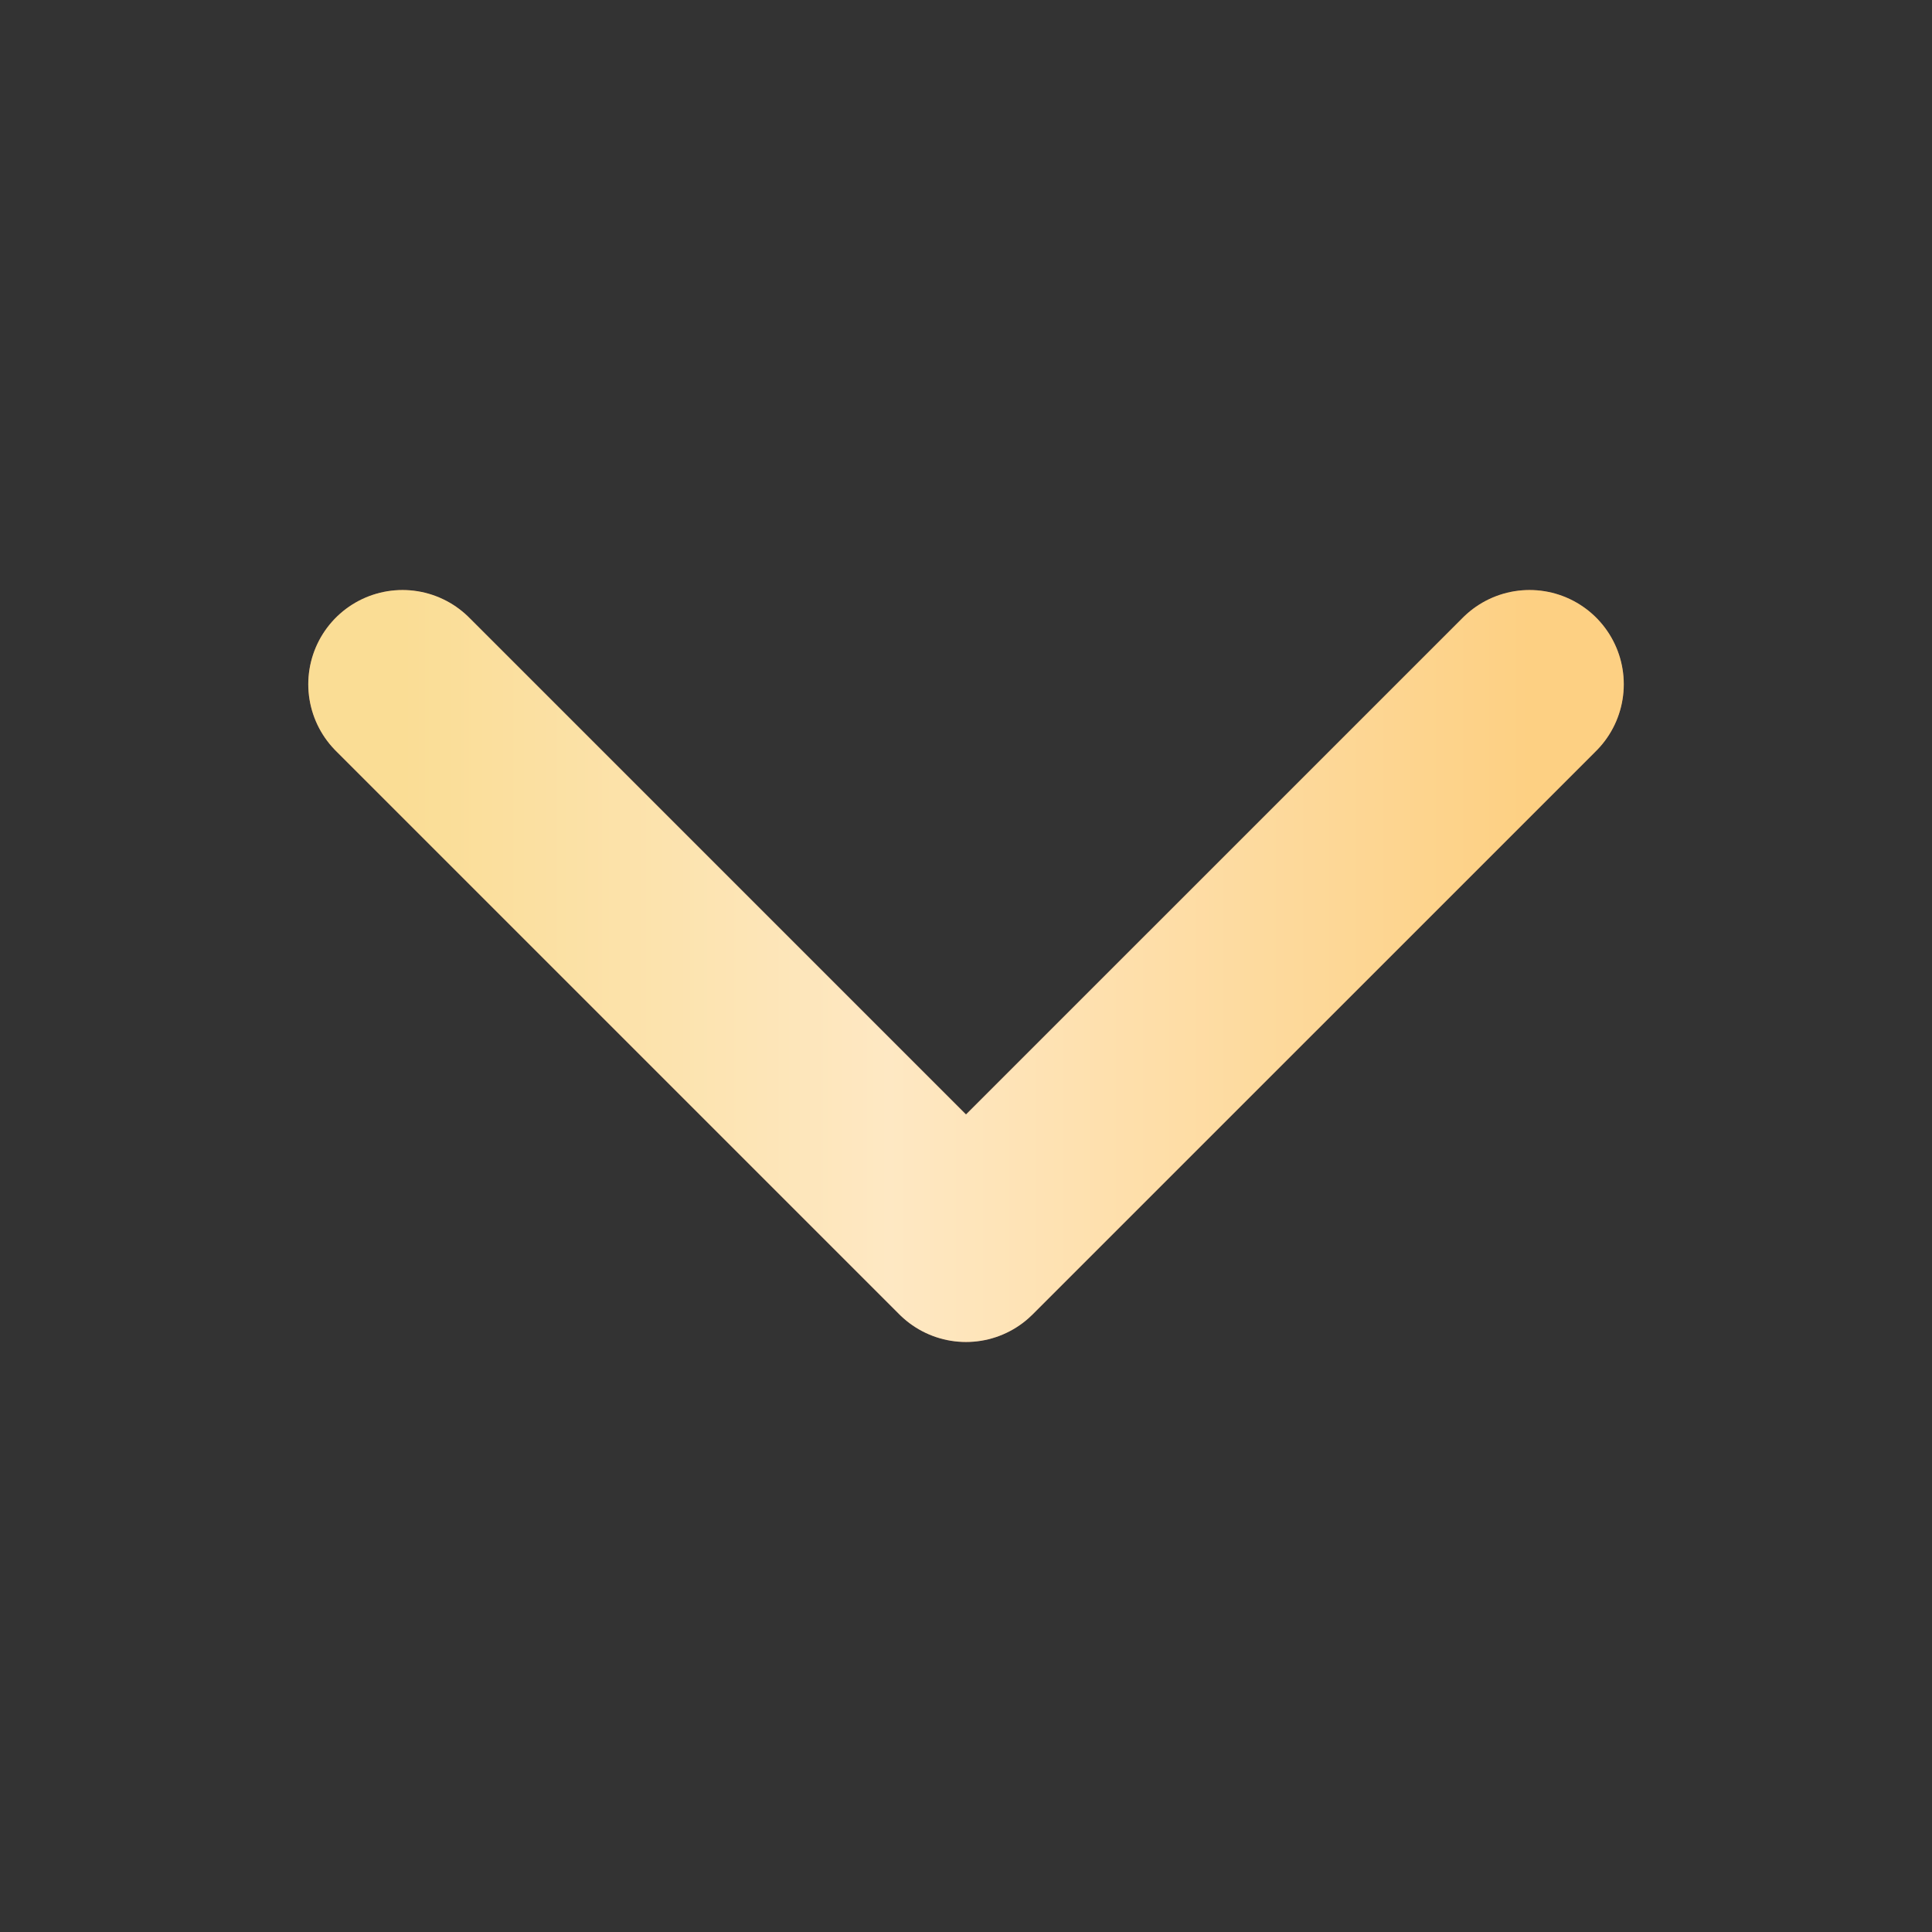
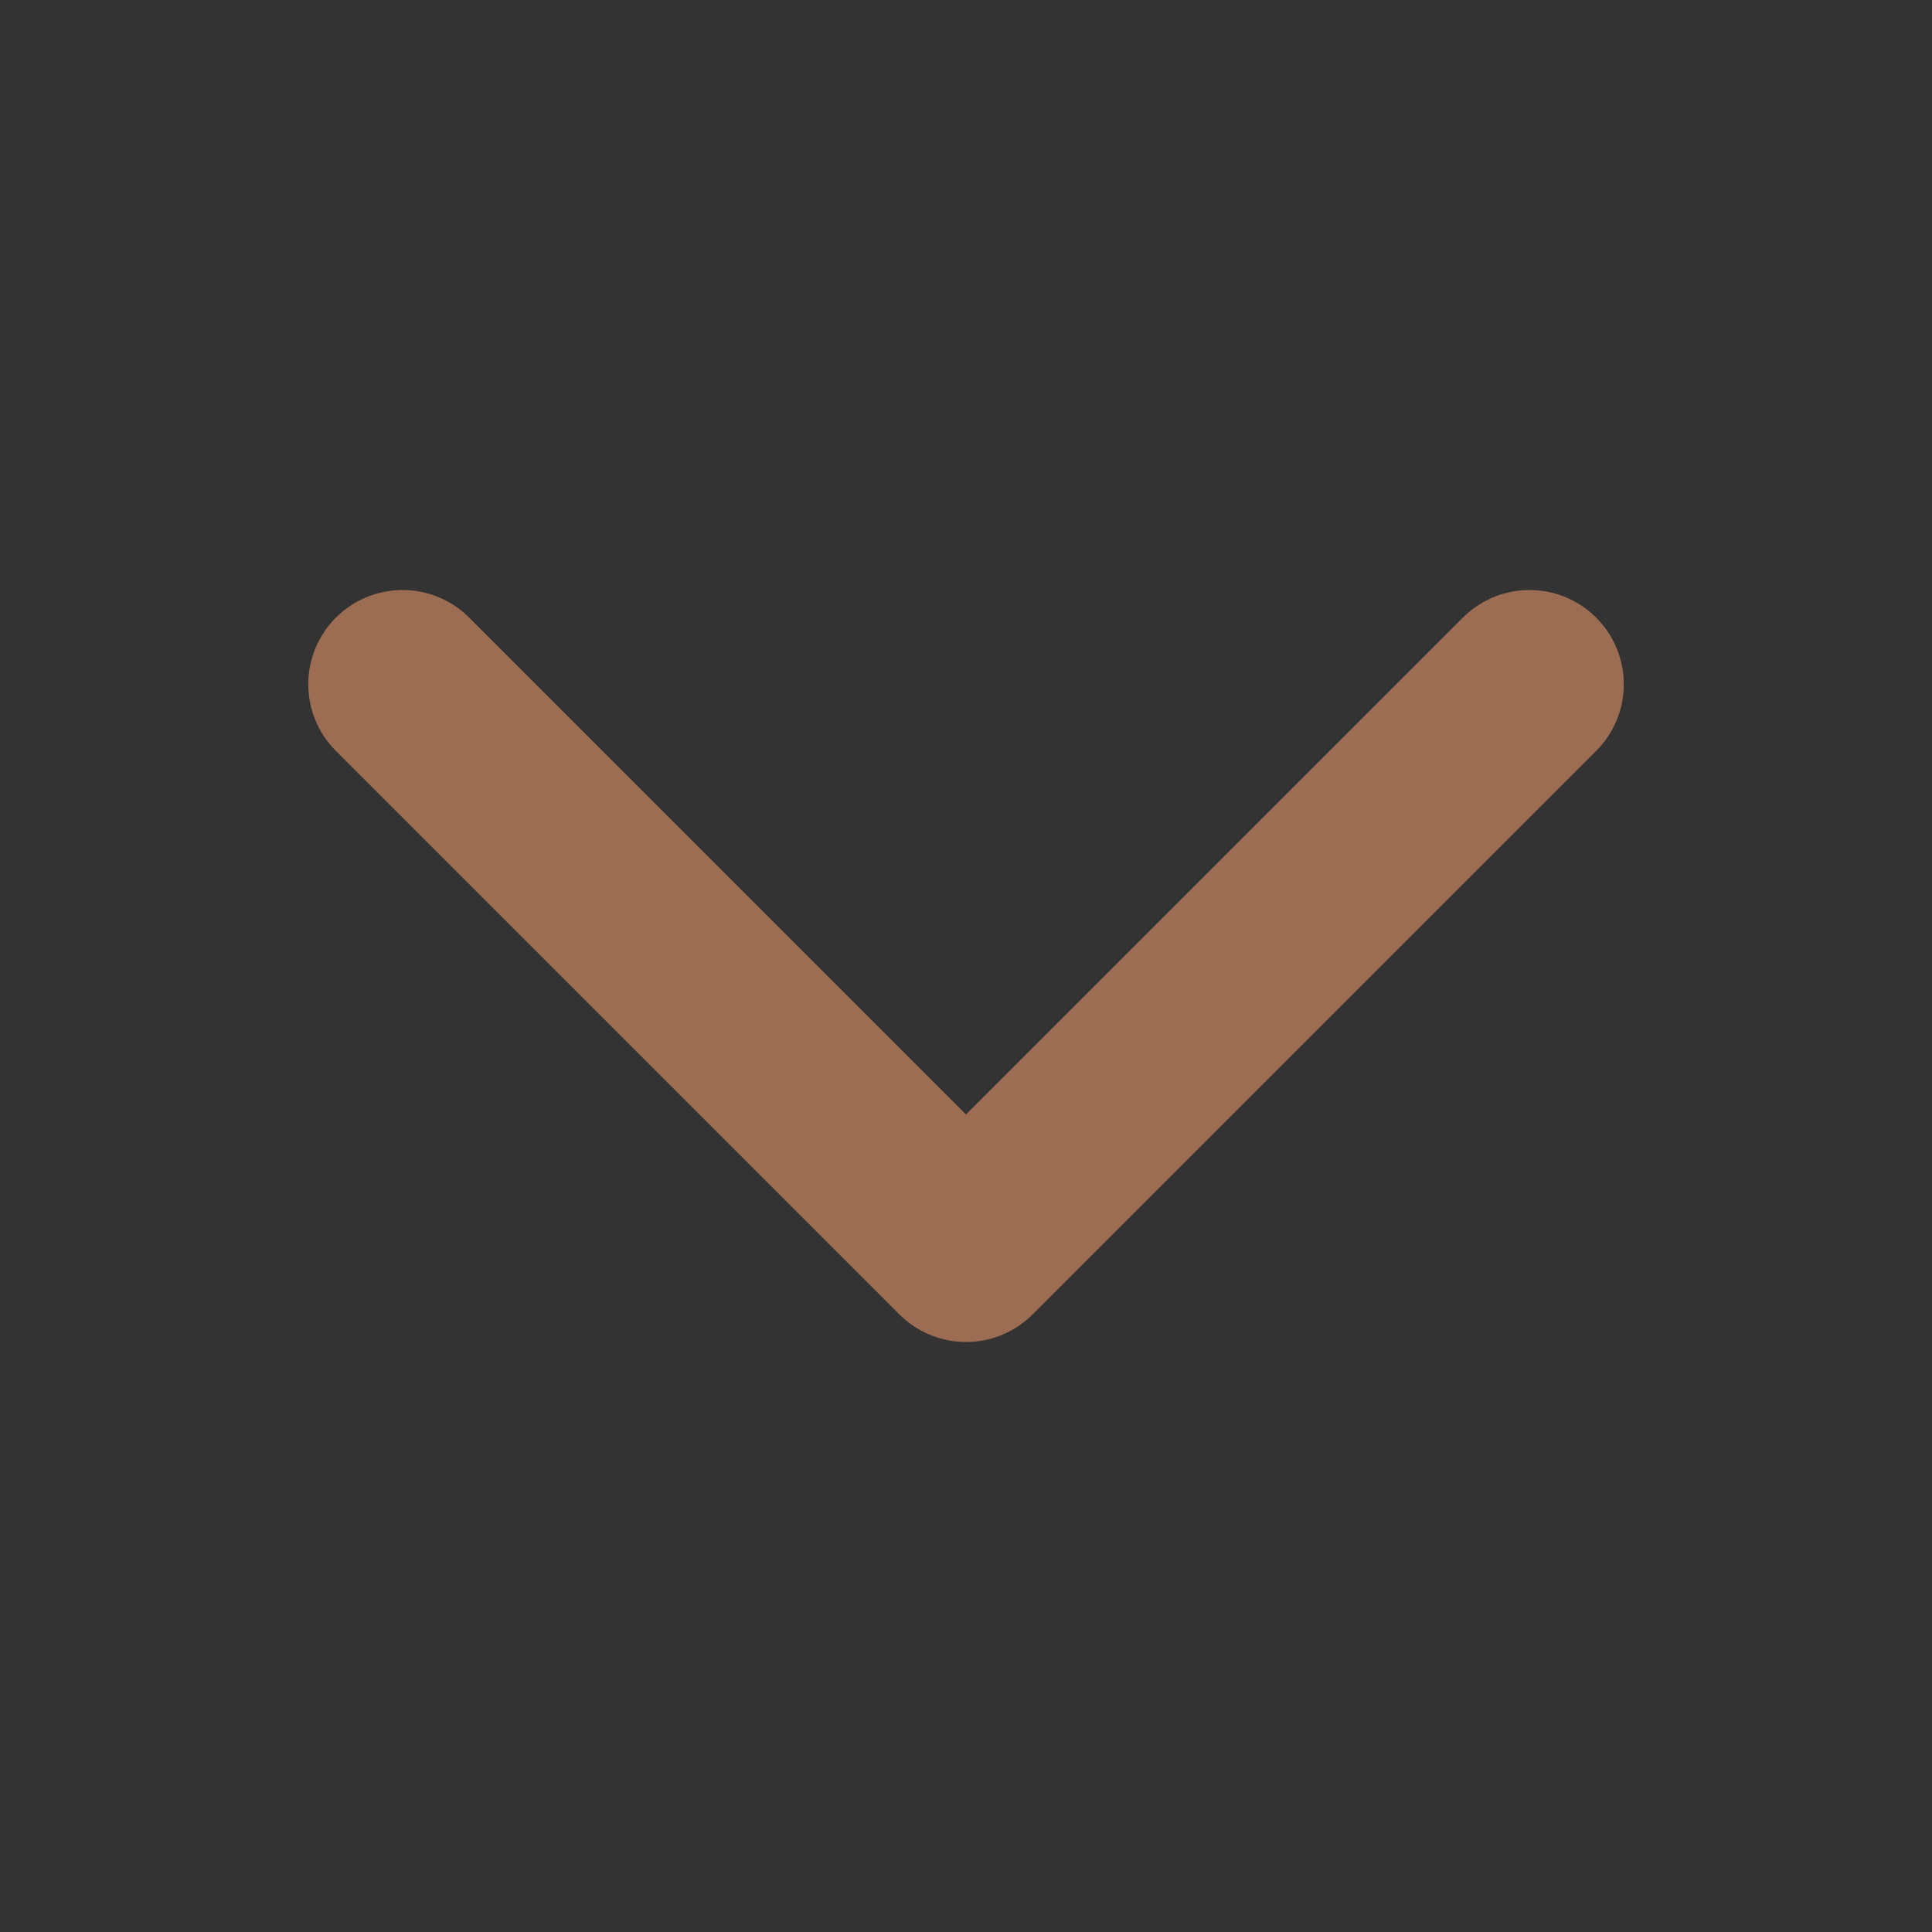
<svg xmlns="http://www.w3.org/2000/svg" width="41" height="41" viewBox="0 0 41 41" fill="none">
  <rect x="0" y="0" width="41" height="41" fill="#333333" stroke="none" />
-   <path d="M32.459 14.521L20.5 26.479L8.542 14.521" stroke="#130F26" stroke-width="4" stroke-linecap="round" stroke-linejoin="round" />
  <path d="M32.459 14.521L20.5 26.479L8.542 14.521" stroke="#9C6D52" stroke-width="4" stroke-linecap="round" stroke-linejoin="round" />
-   <path d="M32.459 14.521L20.5 26.479L8.542 14.521" stroke="url(#paint0_linear_131_382)" stroke-width="4" stroke-linecap="round" stroke-linejoin="round" />
  <defs>
    <linearGradient id="paint0_linear_131_382" x1="8.542" y1="20.378" x2="32.459" y2="20.378" gradientUnits="userSpaceOnUse">
      <stop stop-color="#FADD95" />
      <stop offset="0.432" stop-color="#FEE8C3" />
      <stop offset="1" stop-color="#FDD083" />
    </linearGradient>
  </defs>
</svg>